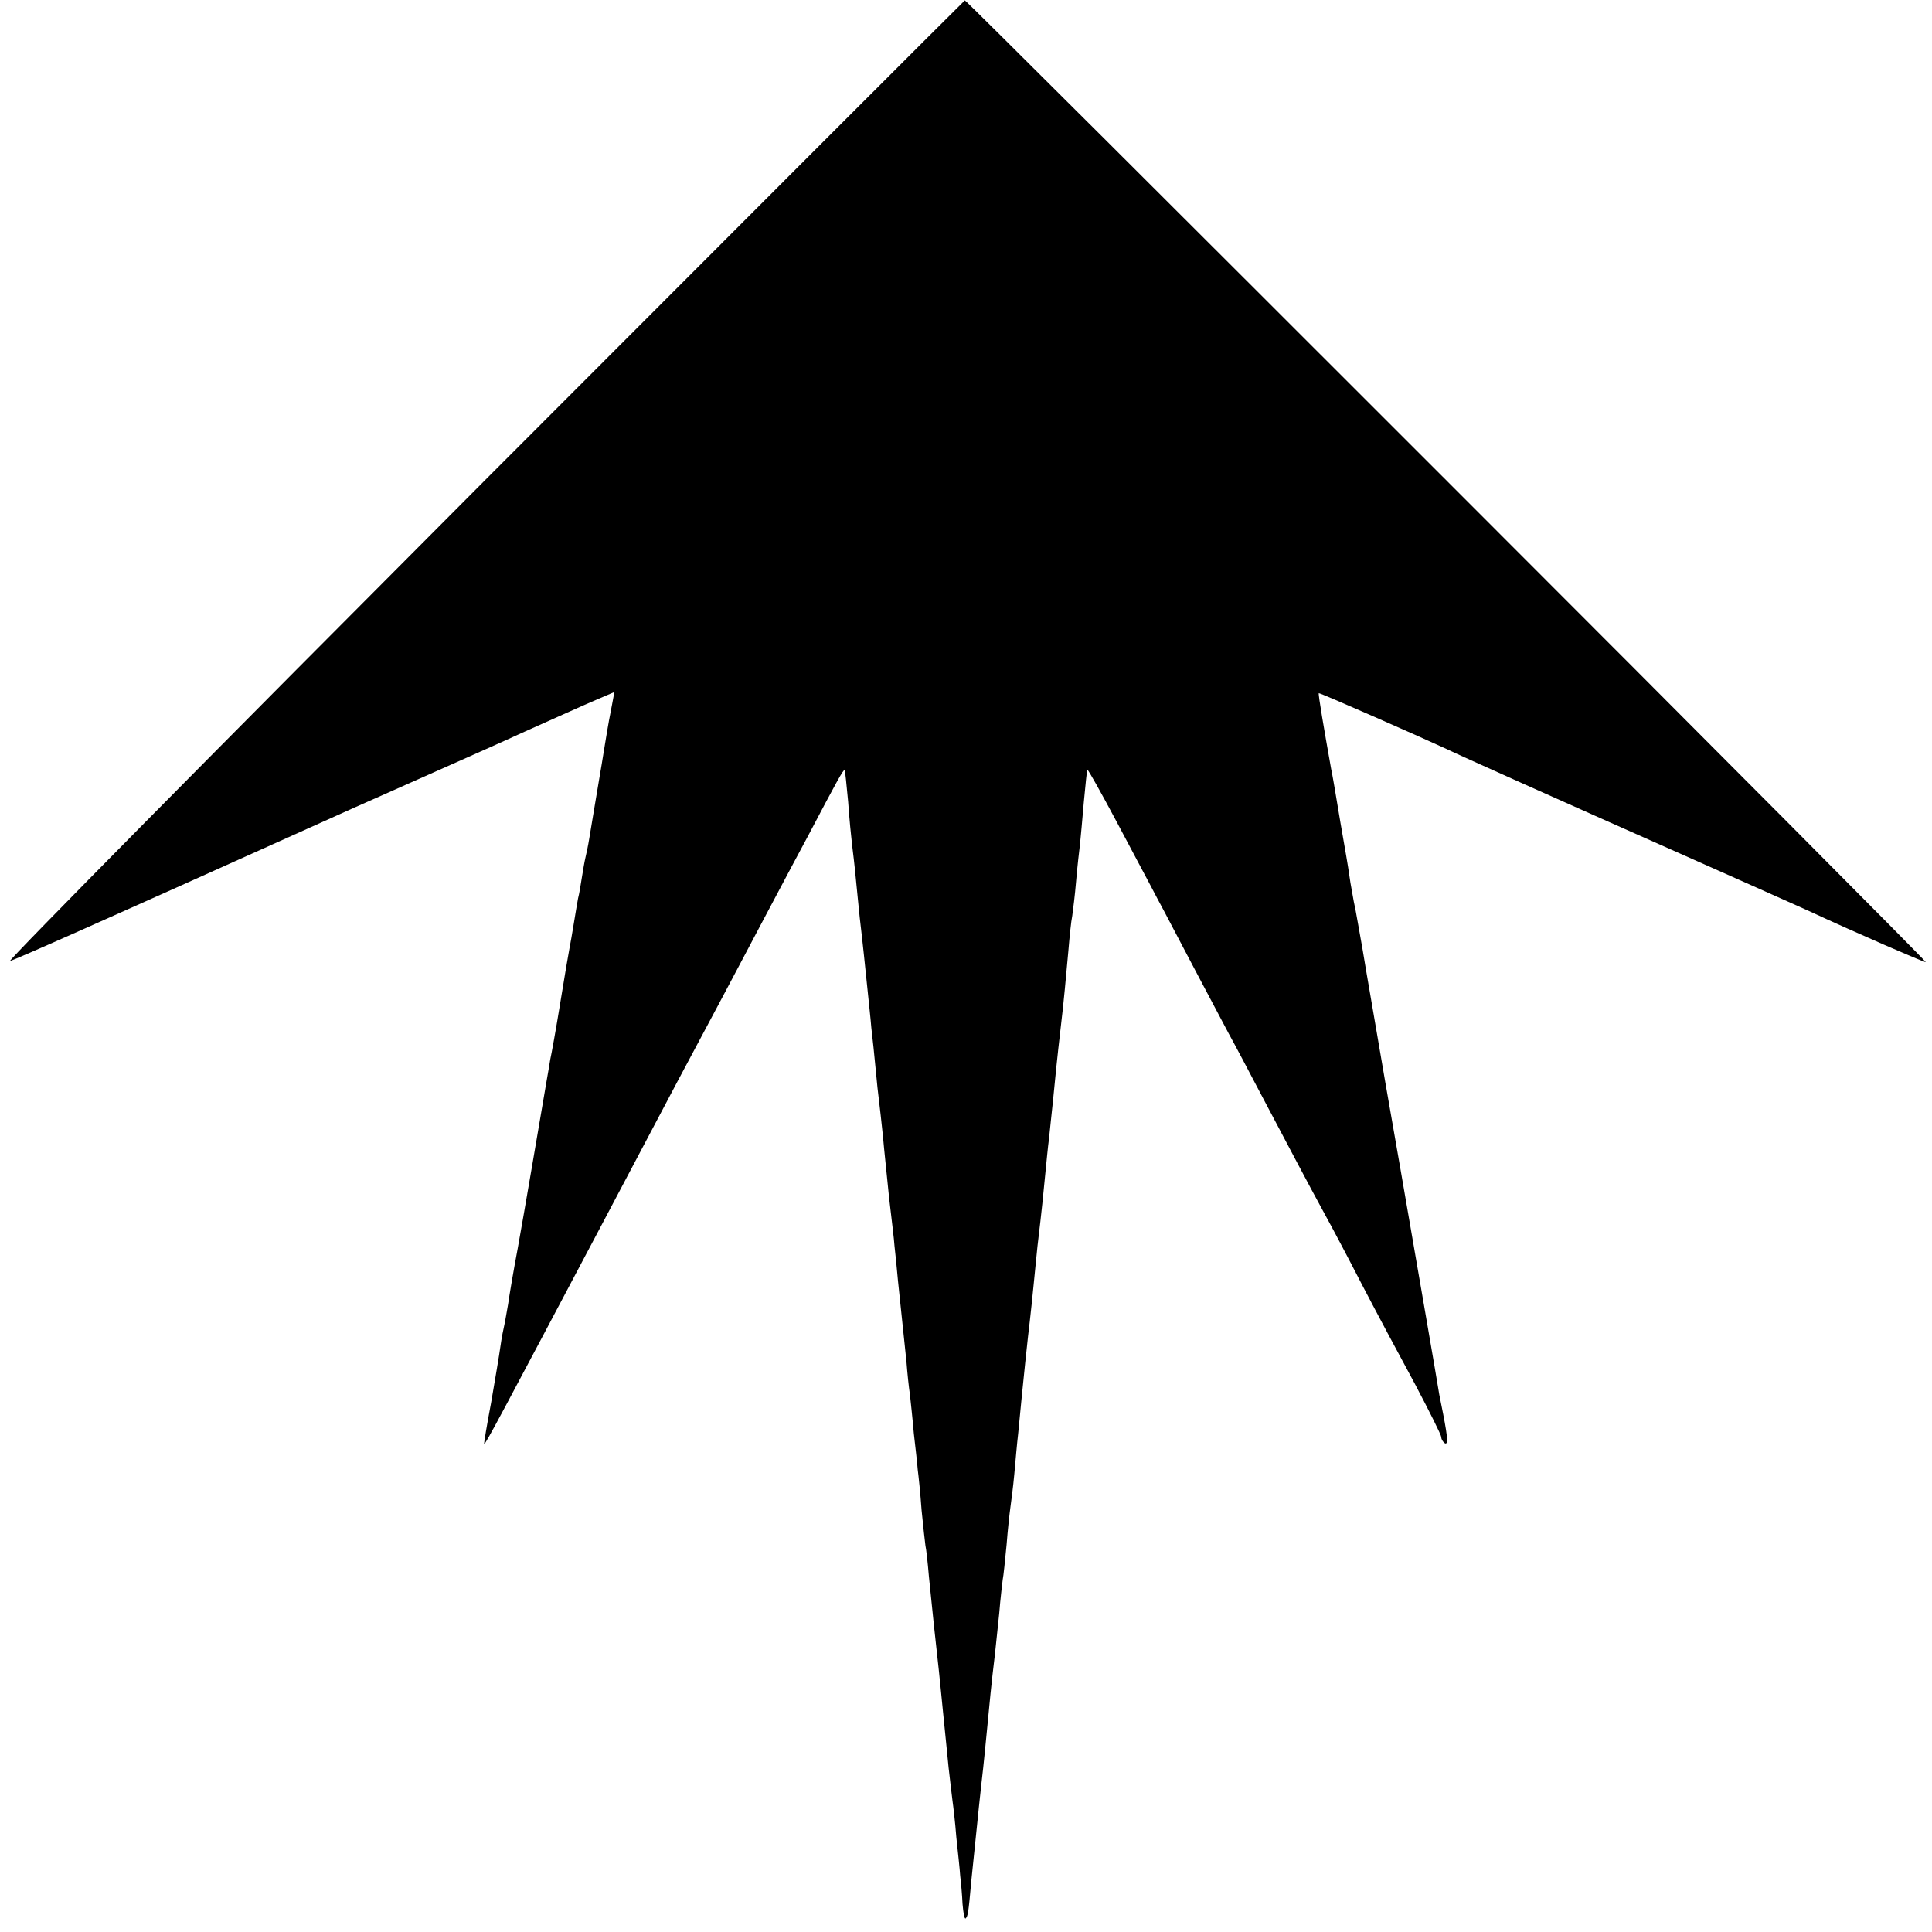
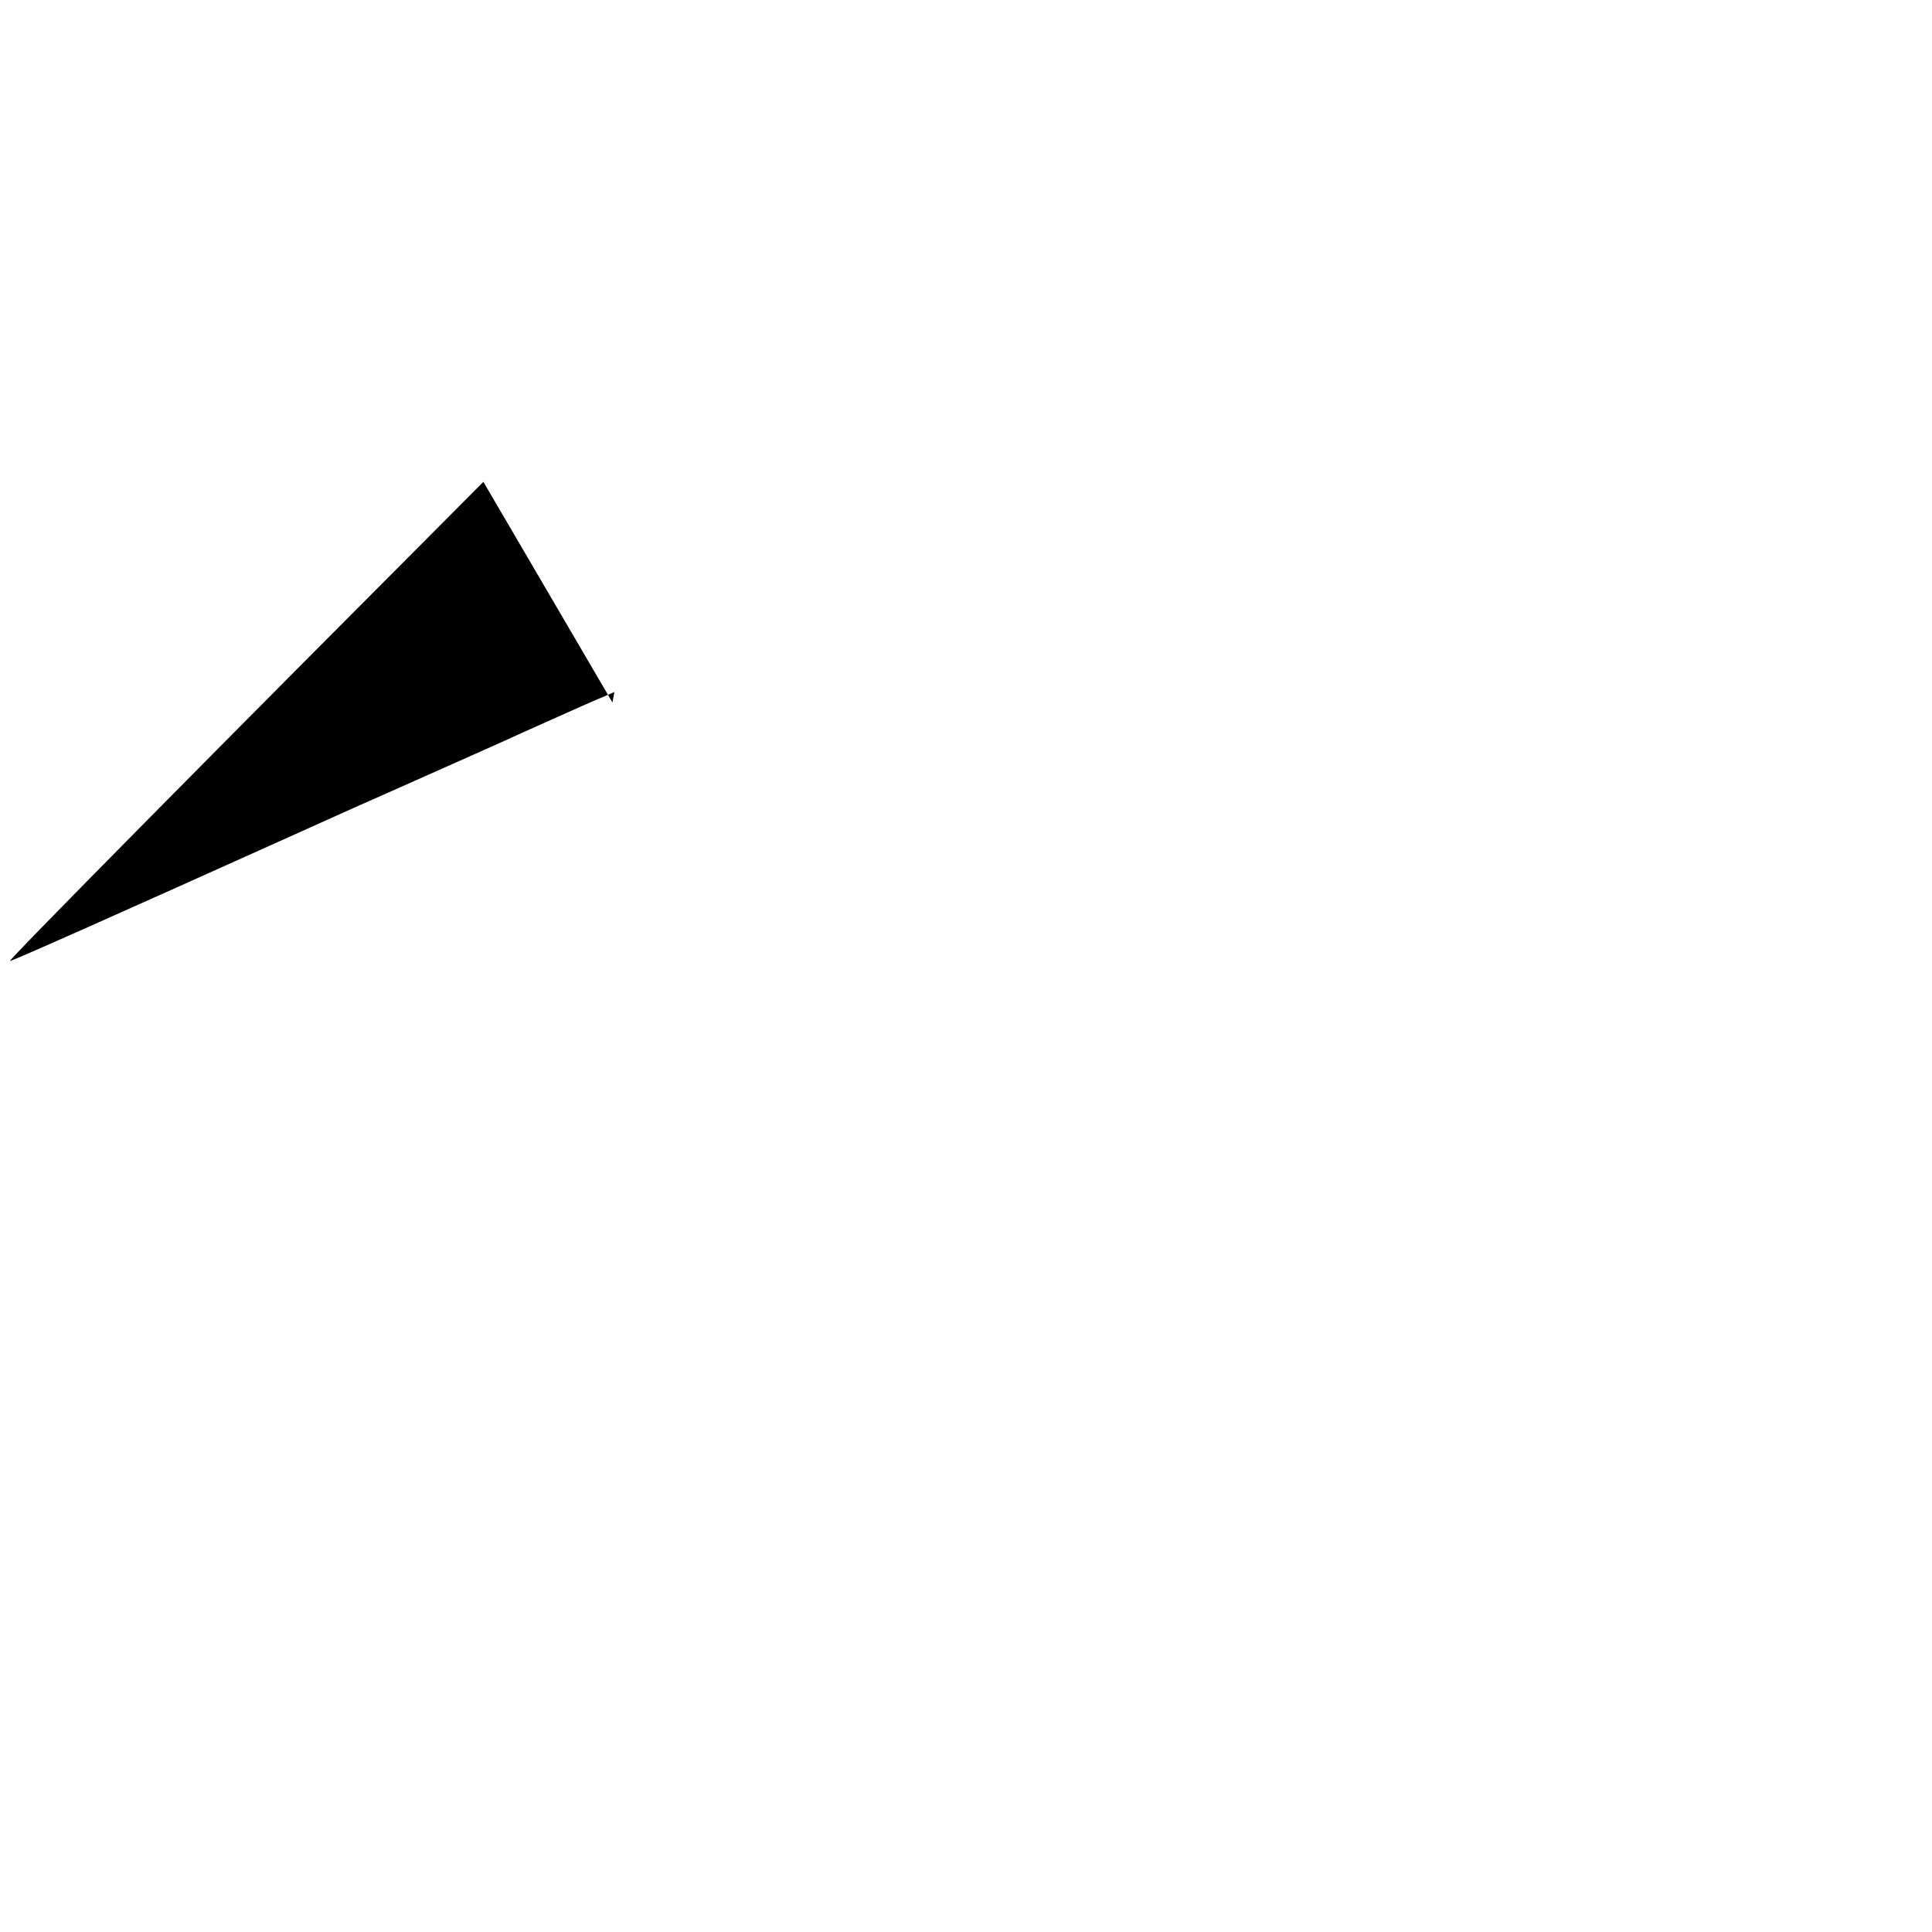
<svg xmlns="http://www.w3.org/2000/svg" version="1.0" width="500pt" height="500pt" viewBox="0 0 500 500" preserveAspectRatio="xMidYMid meet">
  <g transform="translate(0,500) scale(0.1,-0.1)" fill="#000000" stroke="none">
-     <path d="M1251 3753 c-684 -686 -1236 -1244 -1225 -1240 15 4 249 108 769 342 86 39 158 71 235 105 173 77 286 127 320 143 68 30 155 70 198 88 l42 18 -5 -27 c-3 -15 -7 -36 -9 -47 -2 -11 -7 -40 -11 -65 -13 -81 -16 -94 -25 -150 -5 -30 -12 -71 -15 -90 -3 -19 -8 -42 -10 -50 -2 -8 -6 -31 -9 -50 -3 -19 -7 -44 -10 -55 -2 -11 -7 -40 -11 -65 -4 -25 -9 -53 -11 -63 -2 -10 -13 -74 -24 -142 -11 -68 -23 -134 -26 -147 -2 -13 -6 -36 -9 -53 -20 -117 -59 -347 -75 -435 -11 -58 -22 -123 -25 -145 -4 -22 -8 -47 -10 -55 -2 -8 -7 -33 -10 -55 -3 -22 -14 -87 -24 -145 -11 -58 -19 -106 -18 -107 3 -2 43 74 312 582 189 358 222 420 265 500 21 39 59 111 85 160 26 50 67 126 90 170 23 44 63 118 88 165 71 135 90 170 93 167 1 -1 5 -38 9 -82 3 -44 8 -93 10 -110 2 -16 7 -57 10 -90 3 -33 8 -78 10 -100 8 -67 14 -127 20 -185 3 -30 8 -75 10 -100 3 -25 8 -72 11 -105 3 -33 7 -71 9 -85 2 -14 6 -54 10 -90 3 -36 11 -108 16 -160 6 -52 13 -108 14 -125 2 -16 6 -57 9 -90 13 -124 17 -161 22 -210 2 -27 6 -66 9 -85 2 -19 7 -64 10 -100 4 -36 9 -77 10 -93 2 -15 7 -62 10 -105 4 -42 9 -84 10 -92 2 -8 6 -44 9 -80 11 -110 17 -164 21 -200 2 -19 7 -62 10 -95 3 -33 8 -78 10 -100 2 -22 7 -67 10 -100 4 -33 8 -71 10 -85 2 -14 7 -56 10 -95 4 -38 9 -83 10 -100 2 -16 5 -49 6 -72 2 -24 5 -40 8 -38 6 7 7 11 15 100 14 132 16 160 26 250 6 50 12 115 15 145 5 53 11 117 20 190 2 19 7 67 11 105 3 39 8 78 9 87 2 9 6 49 10 90 3 40 8 84 10 98 2 14 7 52 10 85 3 33 7 80 10 105 13 137 26 259 30 290 2 19 7 62 10 95 3 33 8 78 10 100 12 100 15 134 20 185 3 30 7 73 10 95 2 22 7 65 10 95 5 52 11 113 20 190 8 65 14 135 20 200 3 36 7 76 10 90 2 14 7 54 10 90 3 36 8 79 10 95 2 17 6 66 10 110 4 44 8 81 9 83 2 1 36 -60 76 -135 40 -76 88 -165 105 -198 18 -33 60 -114 95 -180 35 -66 75 -142 90 -170 15 -27 53 -99 85 -160 61 -115 119 -226 165 -310 15 -27 58 -108 95 -180 37 -71 99 -187 137 -257 37 -70 68 -132 68 -137 0 -6 4 -12 9 -16 9 -5 8 13 -4 75 -3 14 -7 36 -10 50 -2 14 -18 106 -35 205 -39 227 -99 572 -105 605 -7 43 -56 324 -59 345 -5 27 -19 109 -21 115 -1 3 -5 28 -10 55 -4 28 -9 59 -11 70 -5 27 -25 145 -29 170 -2 11 -6 36 -10 55 -18 101 -34 194 -32 196 2 2 274 -118 332 -145 28 -14 292 -132 603 -270 147 -65 296 -132 332 -148 125 -58 298 -133 304 -133 3 0 -554 560 -1239 1245 -685 685 -1246 1245 -1248 1244 -1 0 -562 -561 -1246 -1246z" />
+     <path d="M1251 3753 c-684 -686 -1236 -1244 -1225 -1240 15 4 249 108 769 342 86 39 158 71 235 105 173 77 286 127 320 143 68 30 155 70 198 88 l42 18 -5 -27 z" />
  </g>
</svg>